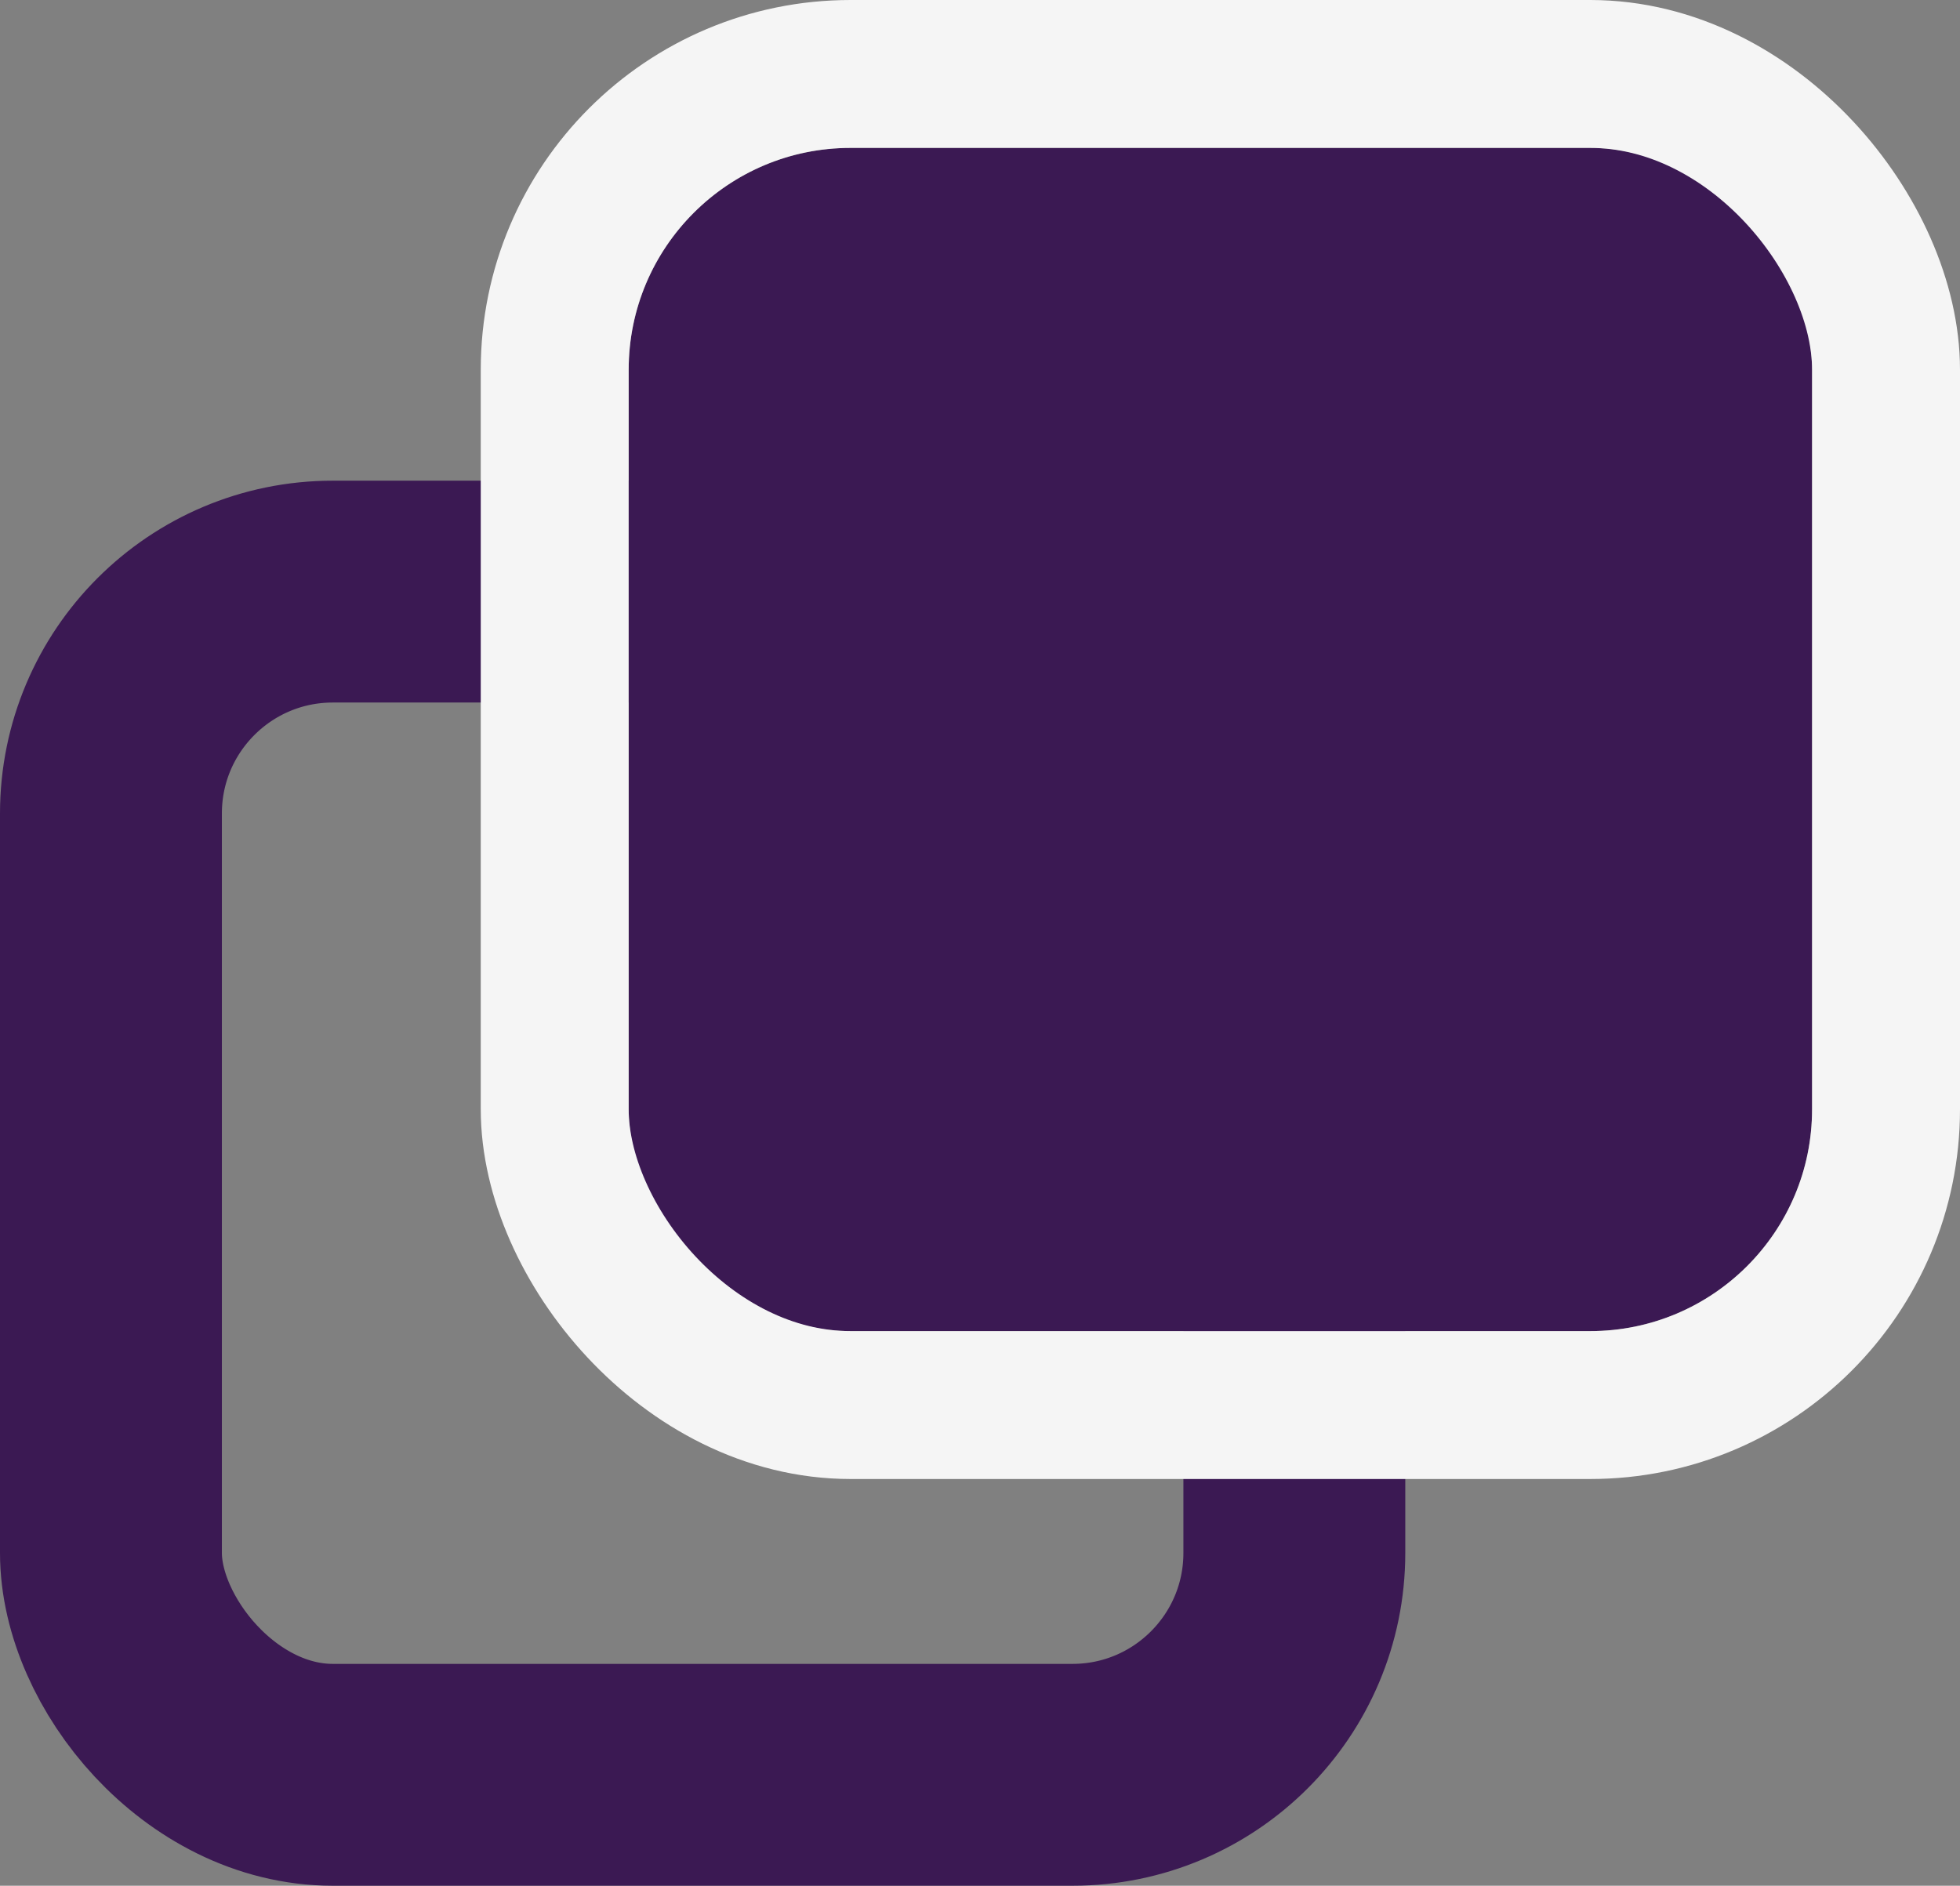
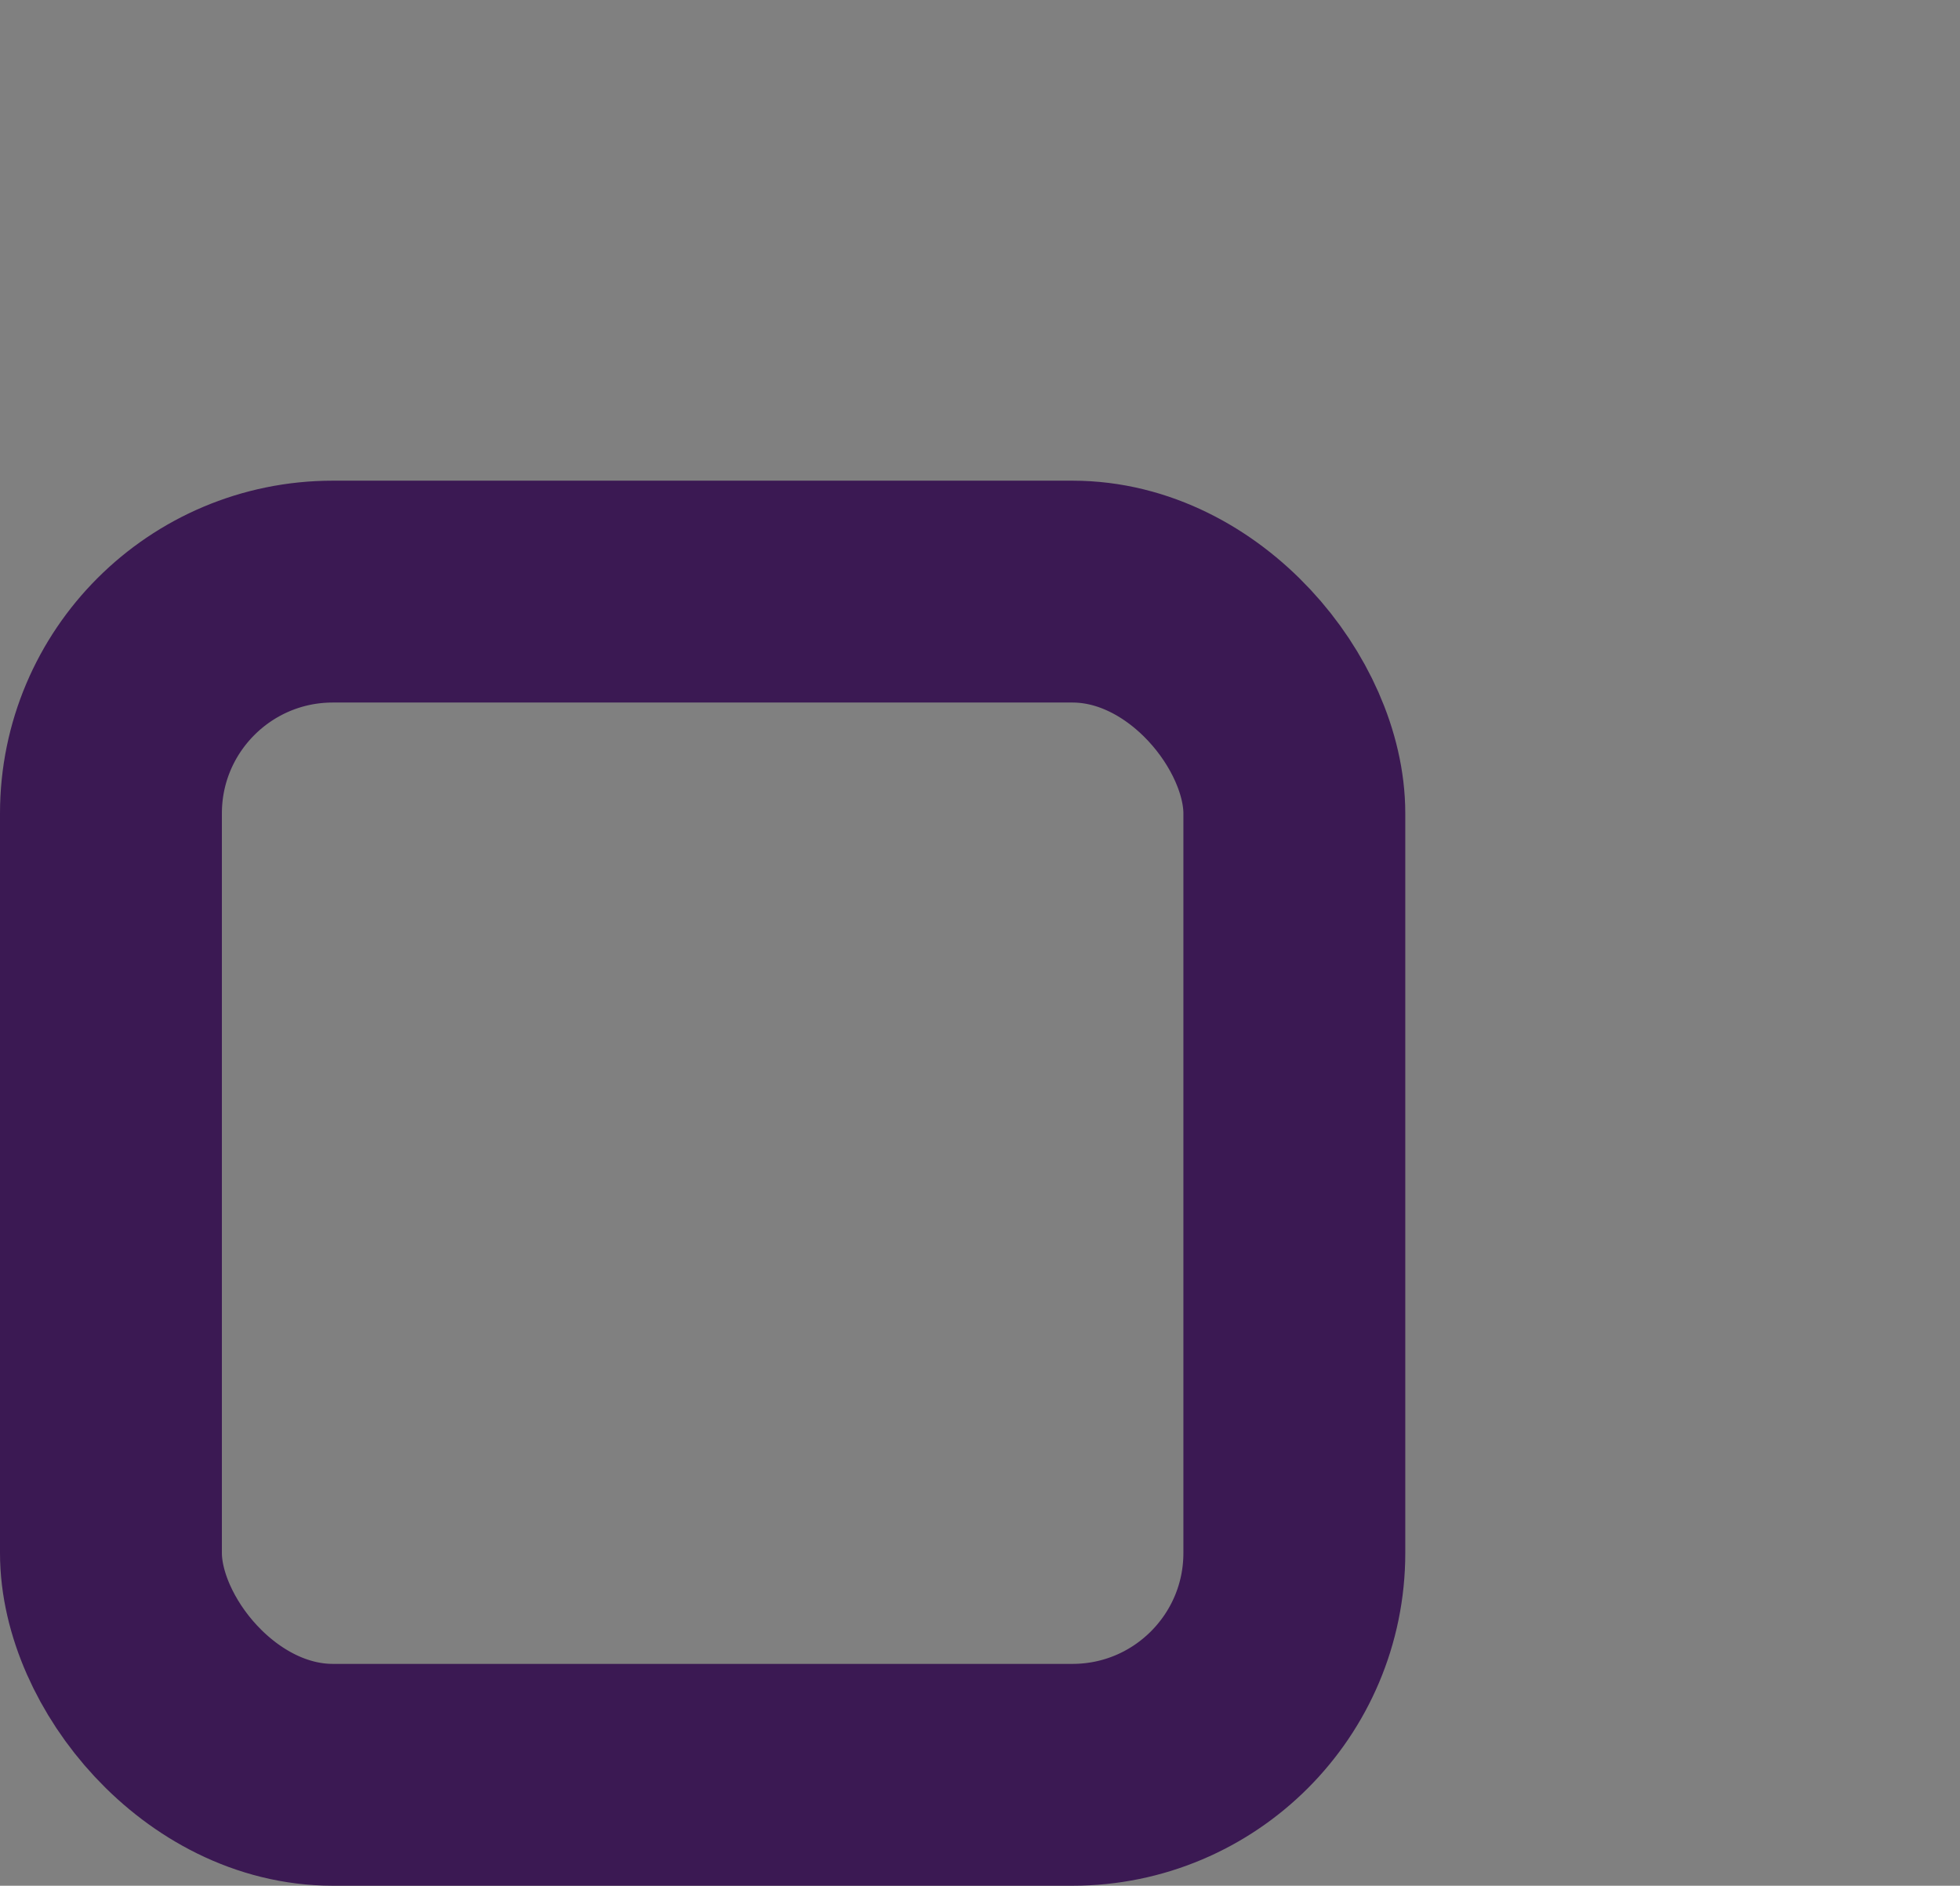
<svg xmlns="http://www.w3.org/2000/svg" width="26.5" height="25.5" viewBox="0 0 26.5 25.5">
  <rect x="0" y="0" width="26.5" height="25.5" fill="#808080" stroke="none" />
  <g id="Group_577" data-name="Group 577" transform="translate(-1145.5 -514)">
    <rect id="Rectangle_372" data-name="Rectangle 372" width="16" height="16" rx="3" transform="translate(1147 522)" fill="none" stroke="#3b1953" stroke-width="3" />
    <g id="Rectangle_373" data-name="Rectangle 373" transform="translate(1154 516)" fill="#3b1953" stroke="#f5f5f5" stroke-width="2">
-       <rect width="16" height="16" rx="3" stroke="none" />
-       <rect x="-1" y="-1" width="18" height="18" rx="4" fill="none" />
-     </g>
+       </g>
  </g>
</svg>